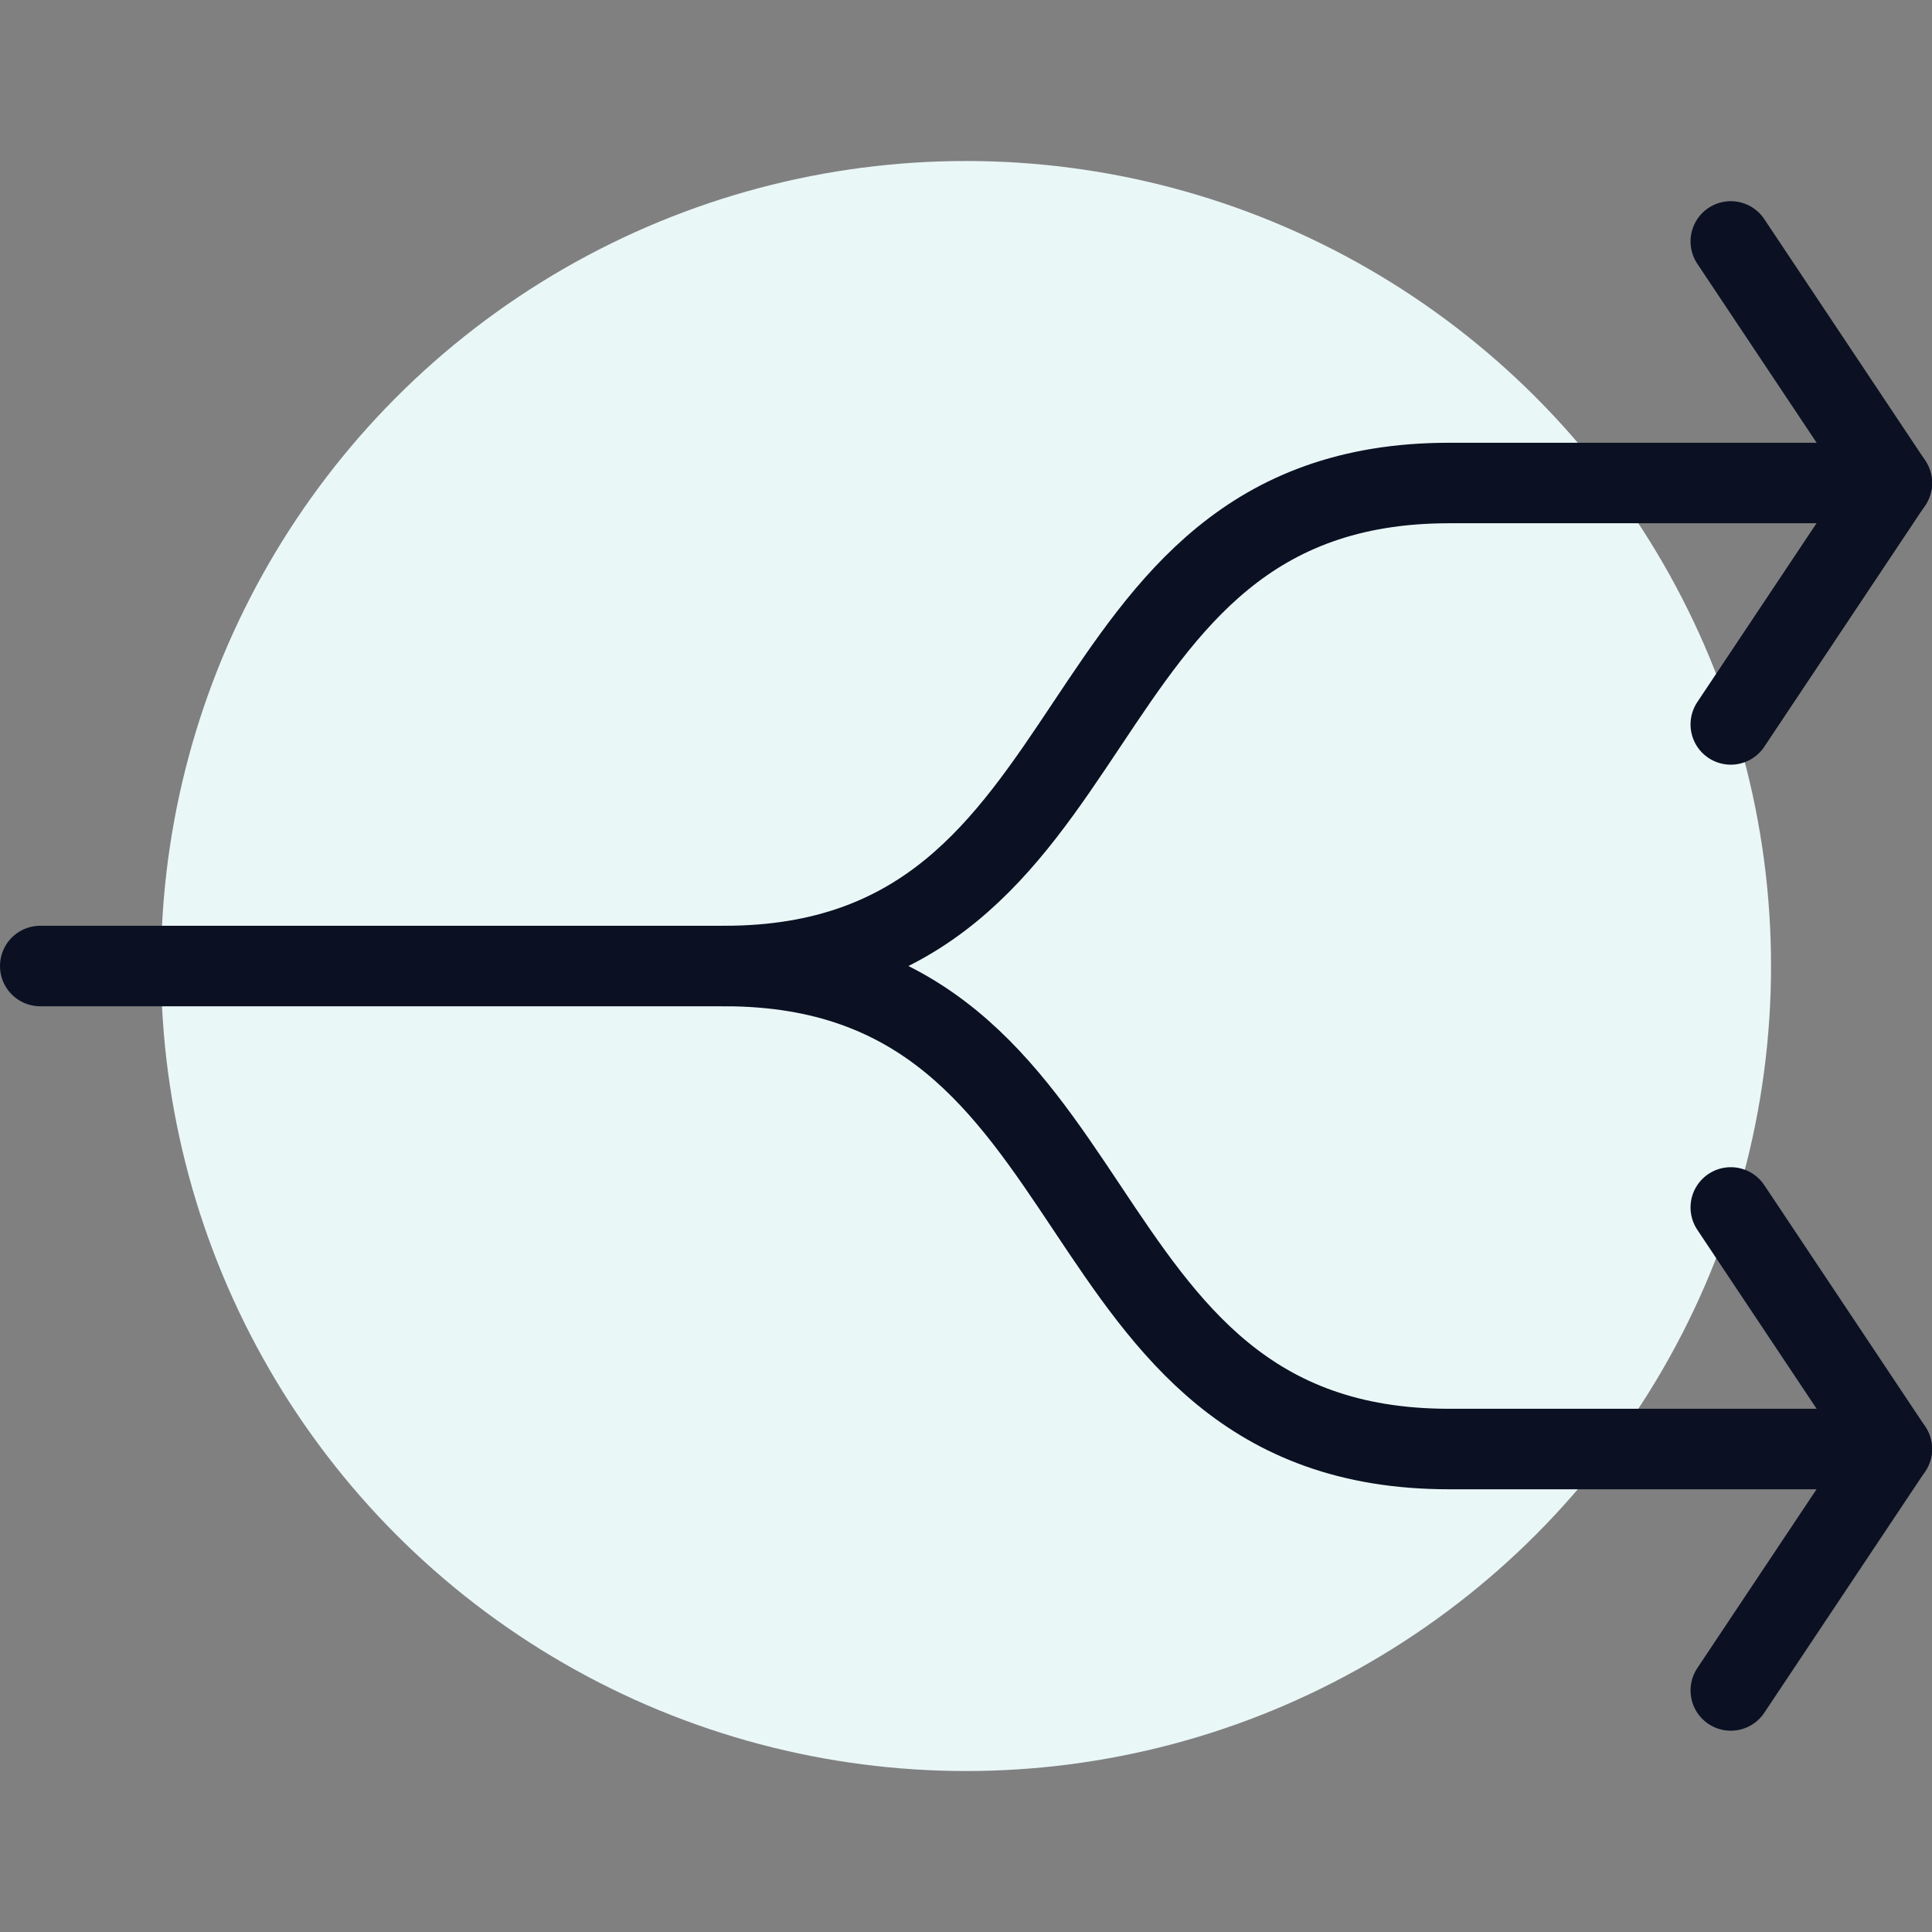
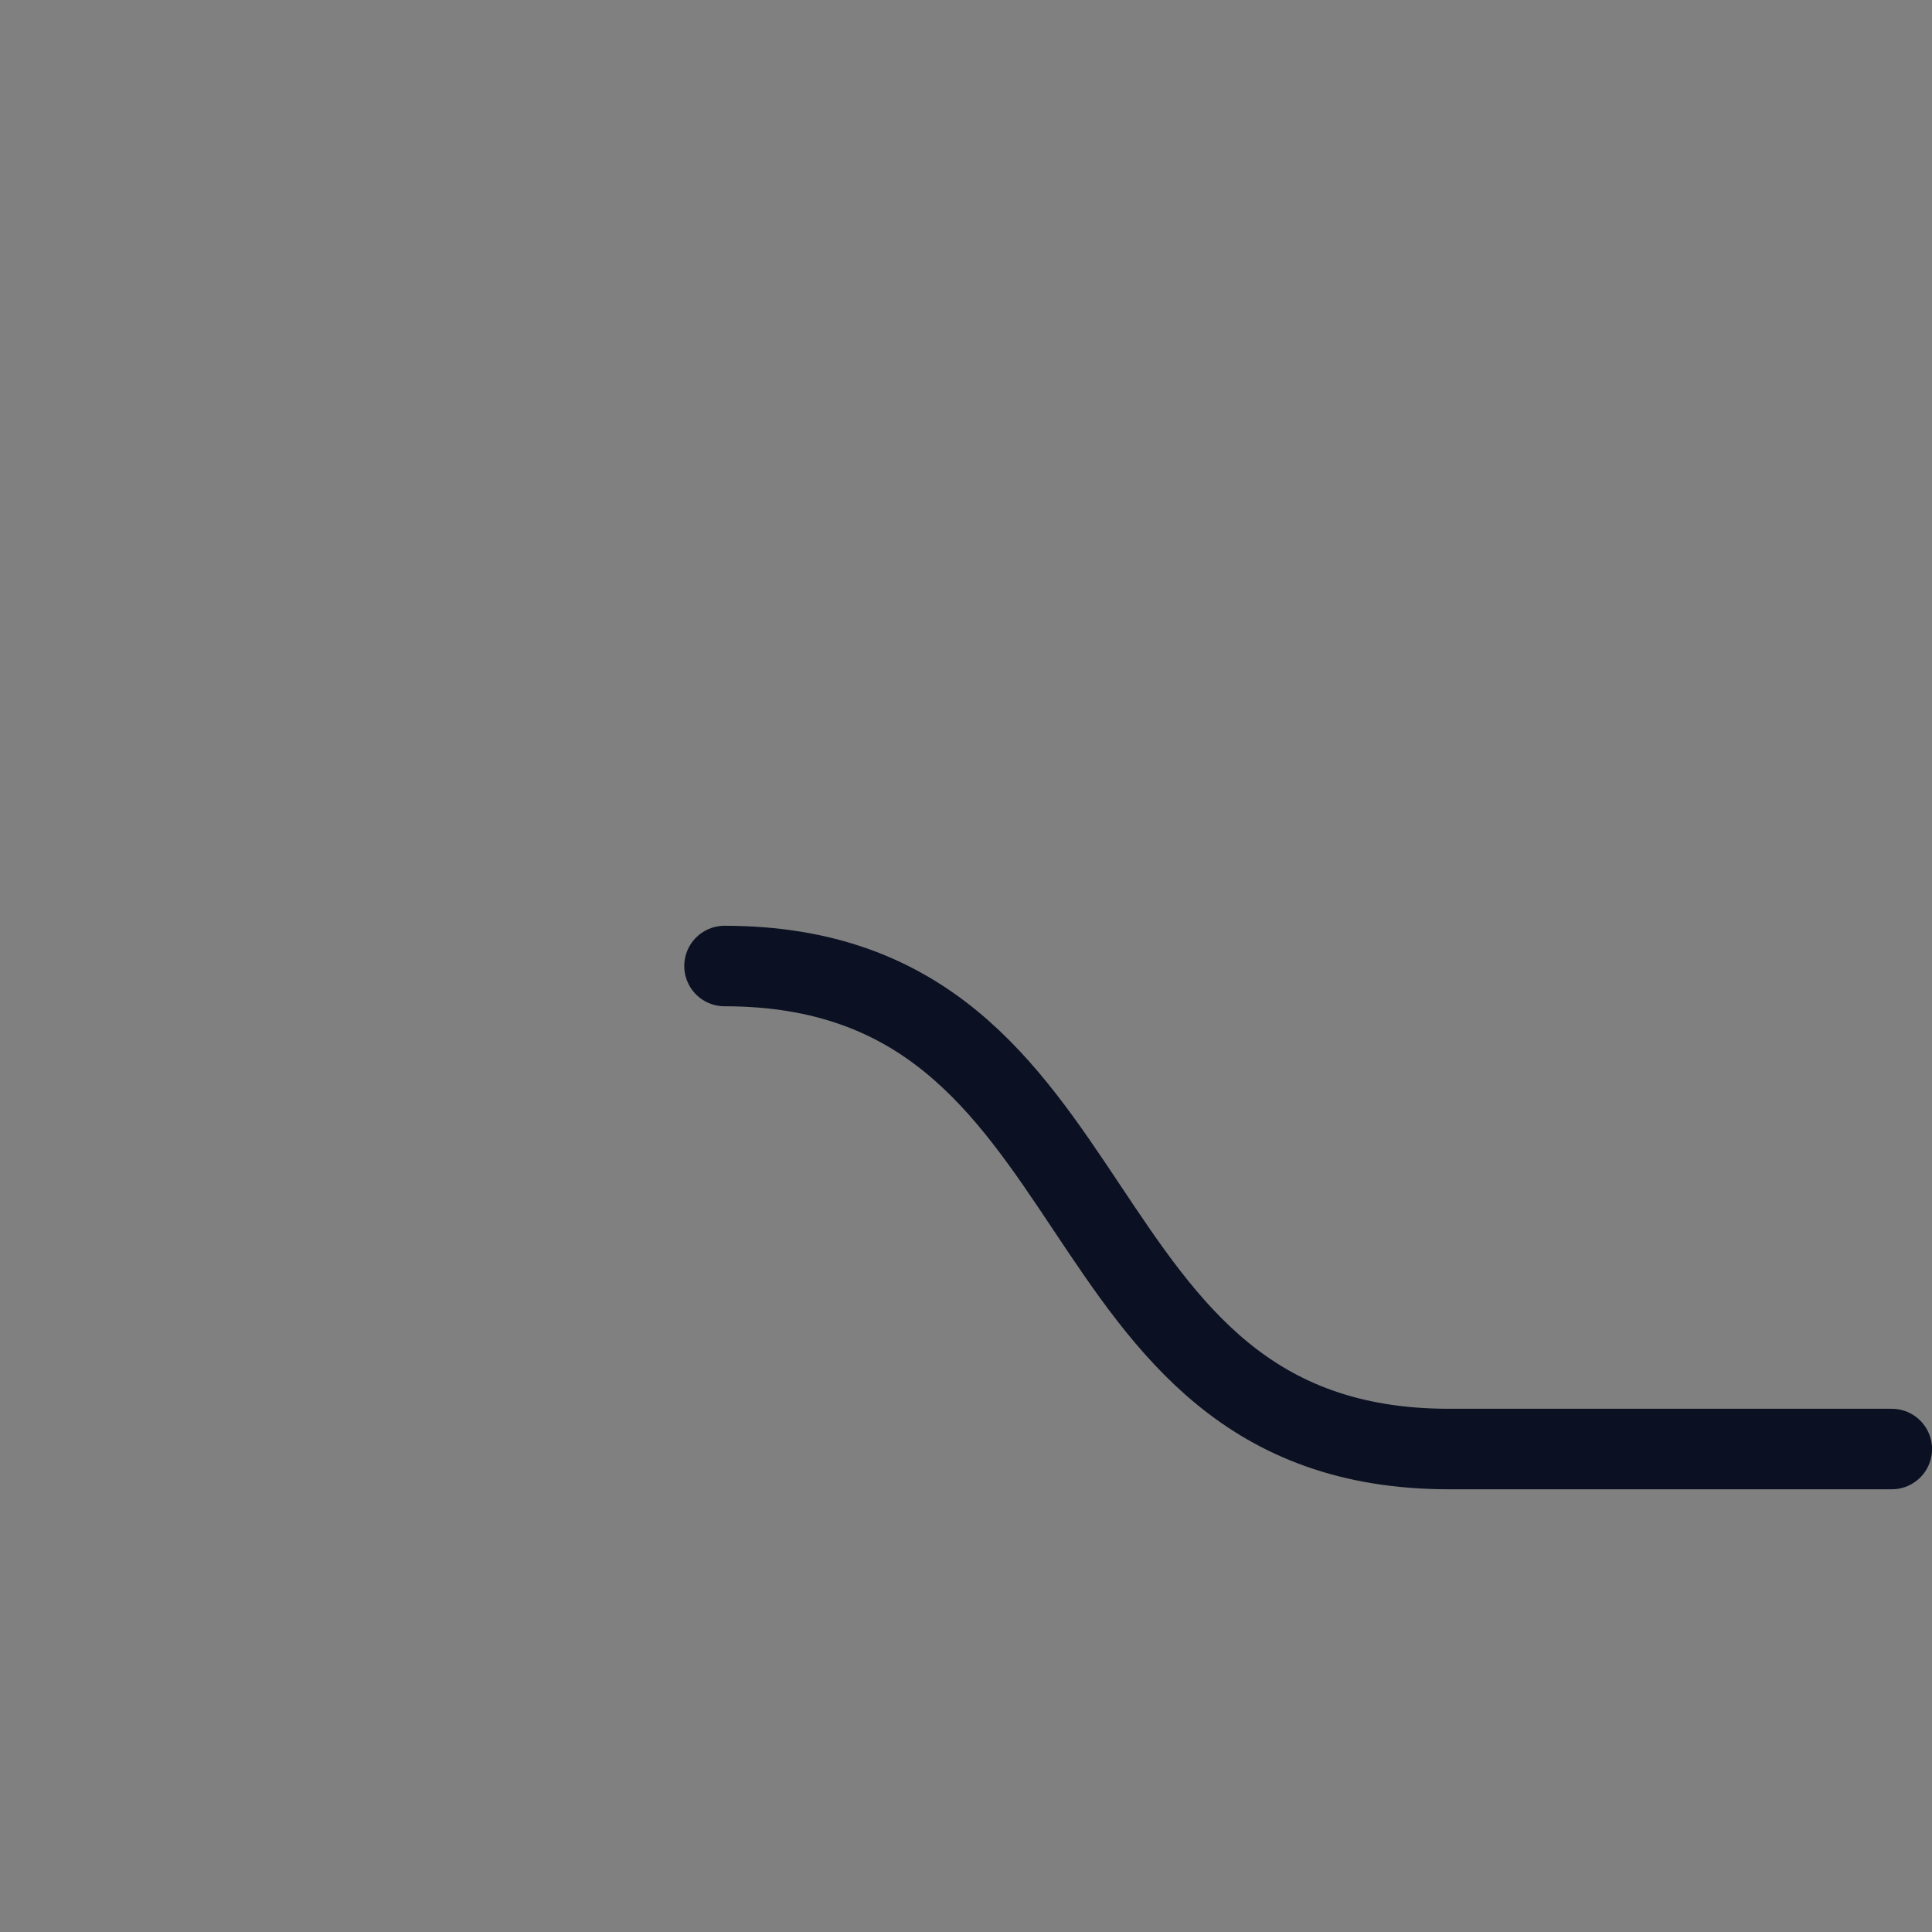
<svg xmlns="http://www.w3.org/2000/svg" viewBox="0 0 400 400">
  <rect x="0" y="0" width="400" height="400" fill="#808080" stroke="none" />
  <g transform="matrix(16.667,0,0,16.667,0,0)">
    <defs>
      <style>.a{fill:#EAF7F7;}.b{fill:none;stroke:#0B1123;stroke-linecap:round;stroke-linejoin:round;}</style>
    </defs>
-     <circle class="a" cx="12" cy="12" r="10" />
-     <path class="b" d="M23.5,6H18c-5,0-4,6-9,6H.5" />
-     <polyline class="b" points="21.5 2.999 23.5 5.999 21.5 8.999" />
    <path class="b" d="M23.5,18H18c-5,0-4-6-9-6" />
-     <polyline class="b" points="21.5 20.999 23.5 17.999 21.5 14.999" />
  </g>
</svg>